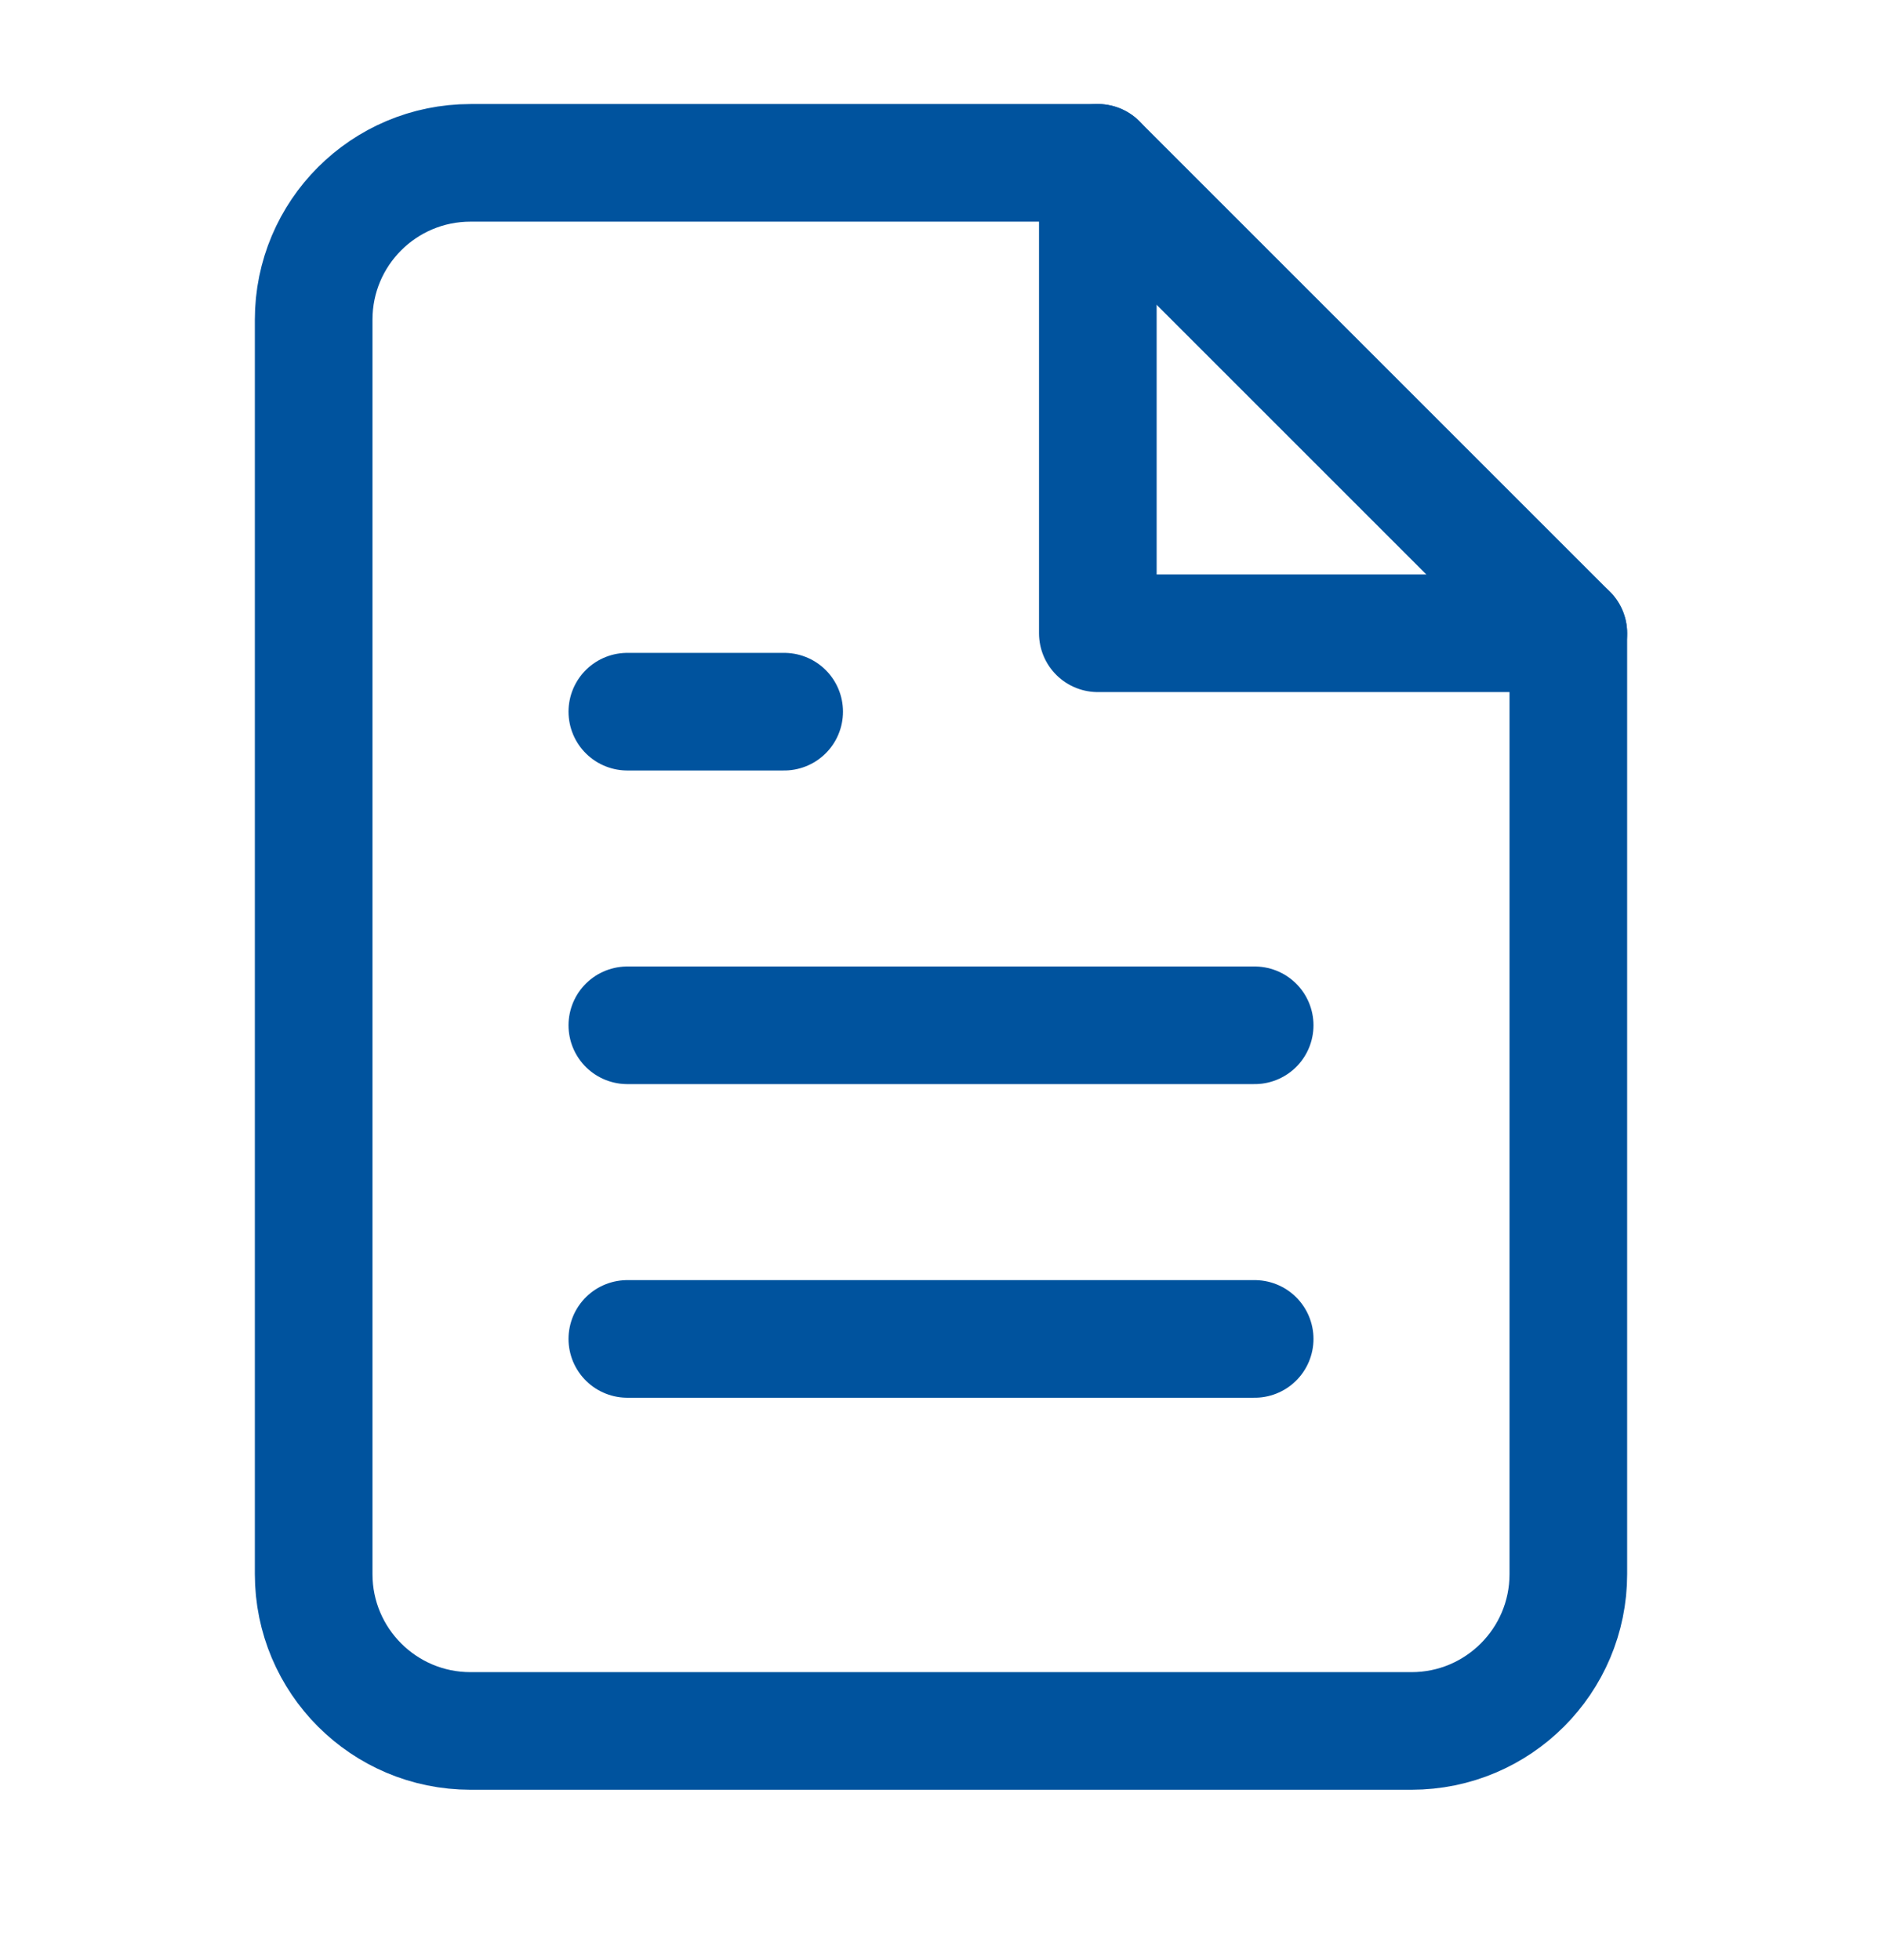
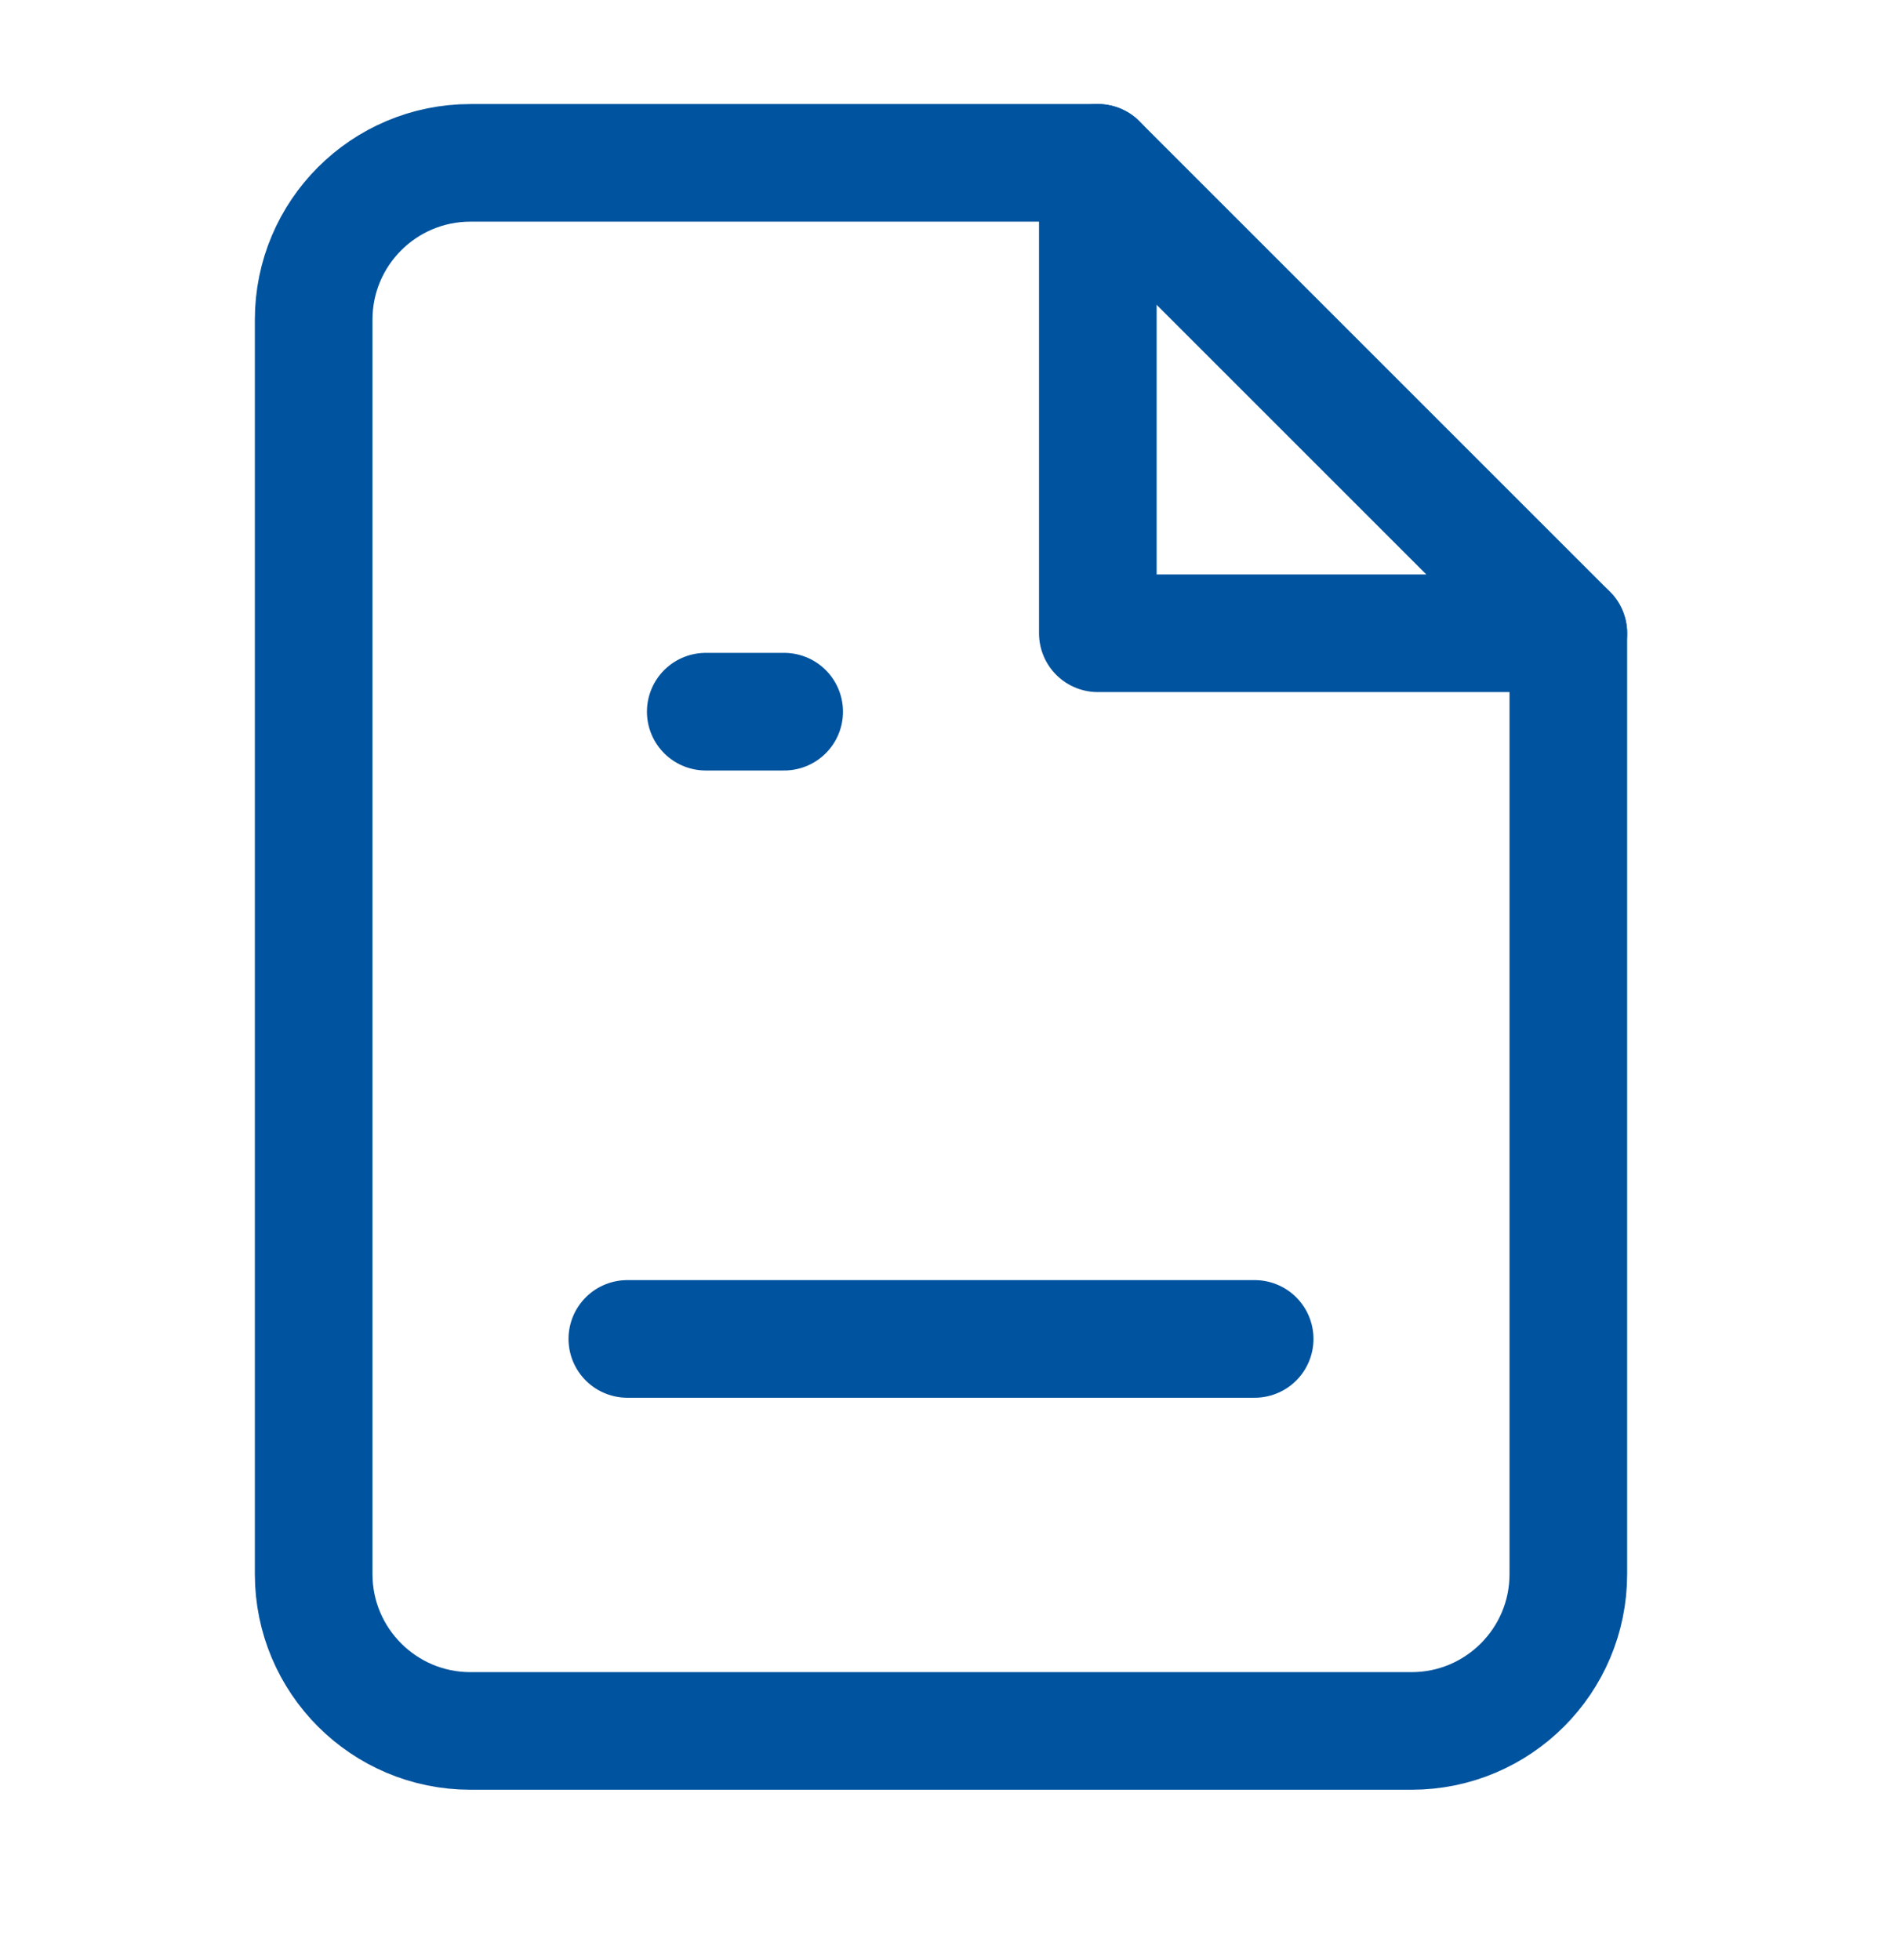
<svg xmlns="http://www.w3.org/2000/svg" width="24" height="25" viewBox="0 0 24 25" fill="none">
  <path fill-rule="evenodd" clip-rule="evenodd" d="M14 2.077H6C4.895 2.077 4 2.972 4 4.077V20.077C4 21.181 4.895 22.077 6 22.077H18C19.105 22.077 20 21.181 20 20.077V8.077L14 2.077Z" stroke="#00539E" stroke-width="1.5" stroke-linecap="round" stroke-linejoin="round" />
  <path d="M14 2.077V8.077H20" stroke="#00539E" stroke-width="1.5" stroke-linecap="round" stroke-linejoin="round" />
-   <path d="M16 13.077H8" stroke="#00539E" stroke-width="1.5" stroke-linecap="round" stroke-linejoin="round" />
  <path d="M16 17.077H8" stroke="#00539E" stroke-width="1.5" stroke-linecap="round" stroke-linejoin="round" />
-   <path d="M10 9.077H9H8" stroke="#00539E" stroke-width="1.5" stroke-linecap="round" stroke-linejoin="round" />
+   <path d="M10 9.077H9" stroke="#00539E" stroke-width="1.5" stroke-linecap="round" stroke-linejoin="round" />
</svg>